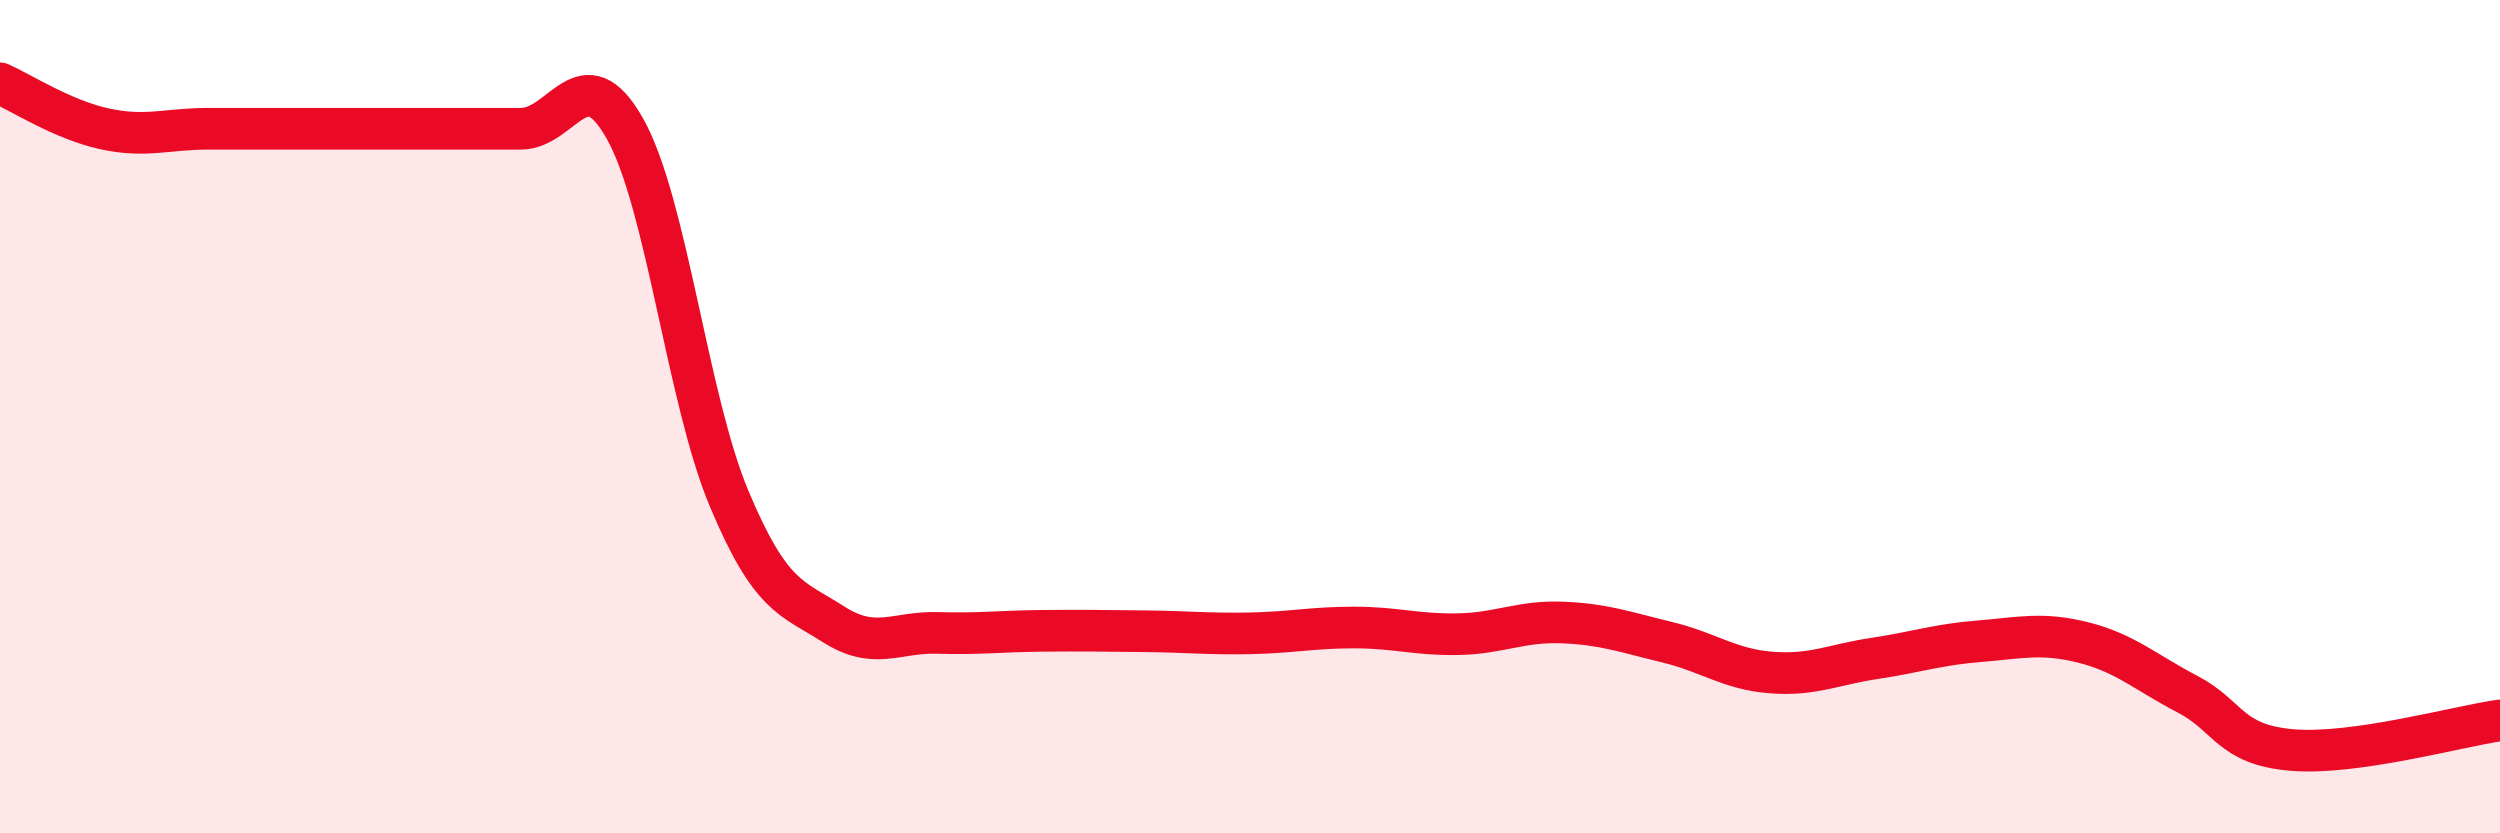
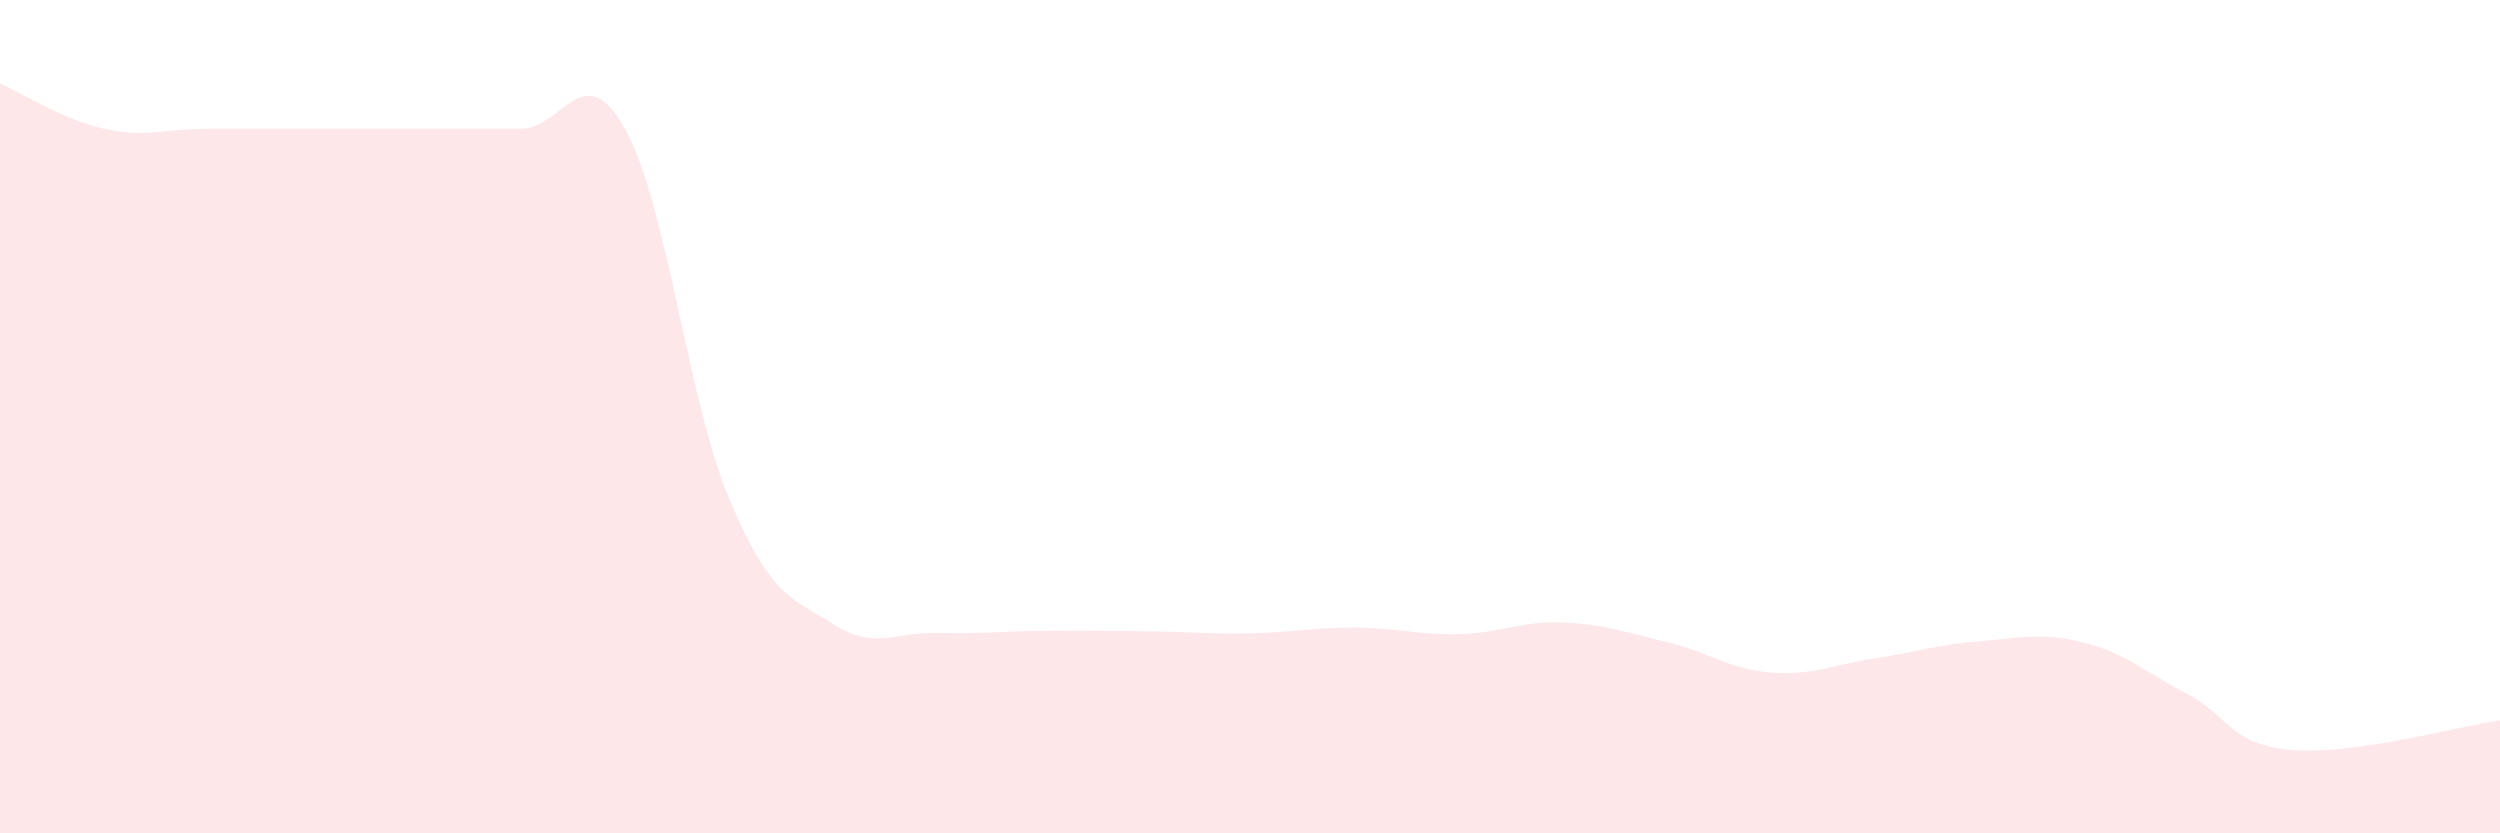
<svg xmlns="http://www.w3.org/2000/svg" width="60" height="20" viewBox="0 0 60 20">
  <path d="M 0,2 C 0.5,2.22 1.5,2.87 2.5,3.09 C 3.5,3.31 4,3.09 5,3.09 C 6,3.09 6.5,3.09 7.5,3.09 C 8.5,3.09 9,3.09 10,3.09 C 11,3.09 11.5,3.09 12.5,3.09 C 13.5,3.09 14,1.31 15,3.09 C 16,4.87 16.5,9.59 17.5,11.97 C 18.5,14.35 19,14.34 20,14.98 C 21,15.62 21.5,15.16 22.5,15.19 C 23.5,15.22 24,15.15 25,15.14 C 26,15.13 26.5,15.14 27.5,15.15 C 28.5,15.16 29,15.22 30,15.2 C 31,15.18 31.5,15.06 32.5,15.06 C 33.5,15.06 34,15.24 35,15.22 C 36,15.2 36.5,14.9 37.5,14.94 C 38.5,14.98 39,15.17 40,15.41 C 41,15.65 41.5,16.06 42.5,16.14 C 43.5,16.22 44,15.95 45,15.8 C 46,15.65 46.5,15.47 47.5,15.39 C 48.5,15.31 49,15.17 50,15.42 C 51,15.67 51.5,16.14 52.5,16.66 C 53.5,17.18 53.5,17.87 55,18 C 56.5,18.13 59,17.43 60,17.29L60 20L0 20Z" fill="#EB0A25" opacity="0.1" stroke-linecap="round" stroke-linejoin="round" />
-   <path d="M 0,2 C 0.5,2.22 1.5,2.87 2.5,3.09 C 3.5,3.31 4,3.09 5,3.09 C 6,3.09 6.5,3.09 7.5,3.09 C 8.5,3.09 9,3.09 10,3.09 C 11,3.09 11.5,3.09 12.5,3.09 C 13.5,3.09 14,1.31 15,3.09 C 16,4.87 16.5,9.59 17.5,11.97 C 18.5,14.35 19,14.34 20,14.98 C 21,15.62 21.5,15.16 22.5,15.19 C 23.5,15.22 24,15.15 25,15.14 C 26,15.13 26.5,15.14 27.5,15.15 C 28.5,15.16 29,15.22 30,15.2 C 31,15.18 31.5,15.06 32.5,15.06 C 33.5,15.06 34,15.24 35,15.22 C 36,15.2 36.5,14.9 37.5,14.94 C 38.5,14.98 39,15.17 40,15.41 C 41,15.65 41.5,16.06 42.5,16.14 C 43.5,16.22 44,15.95 45,15.8 C 46,15.65 46.5,15.47 47.5,15.39 C 48.5,15.31 49,15.17 50,15.42 C 51,15.67 51.5,16.14 52.5,16.66 C 53.5,17.18 53.5,17.87 55,18 C 56.5,18.13 59,17.43 60,17.29" stroke="#EB0A25" stroke-width="1" fill="none" stroke-linecap="round" stroke-linejoin="round" />
</svg>